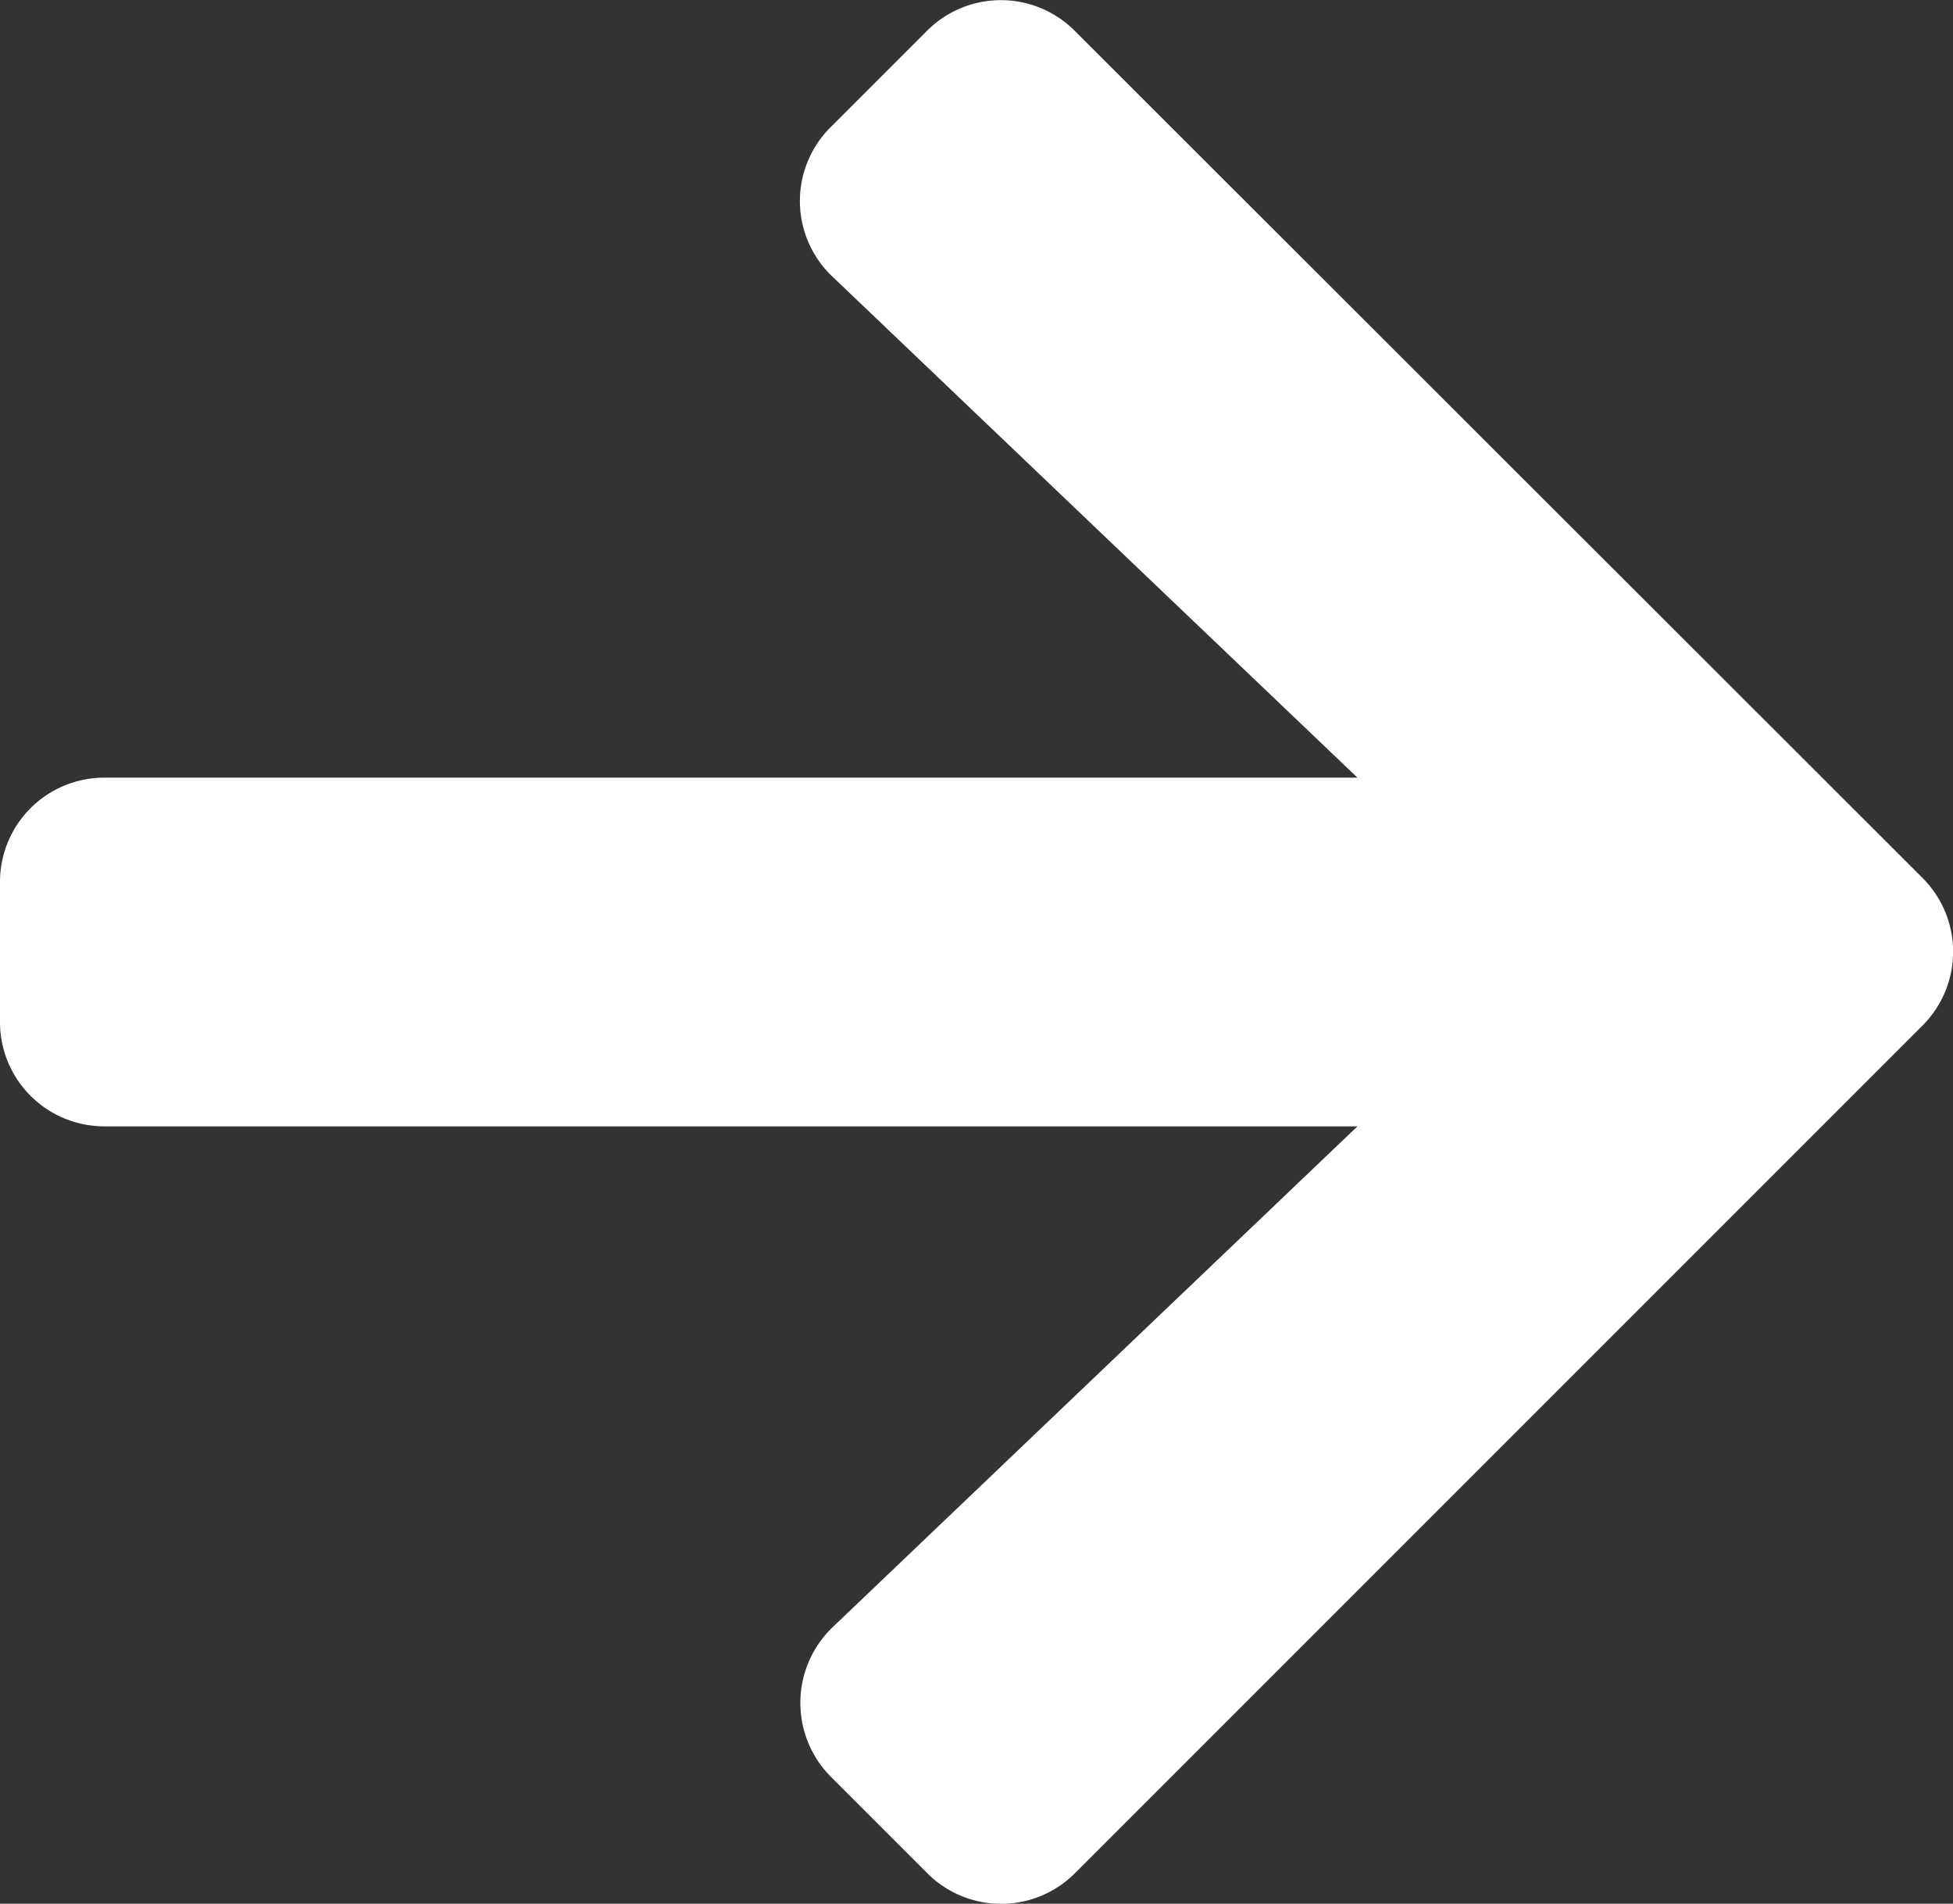
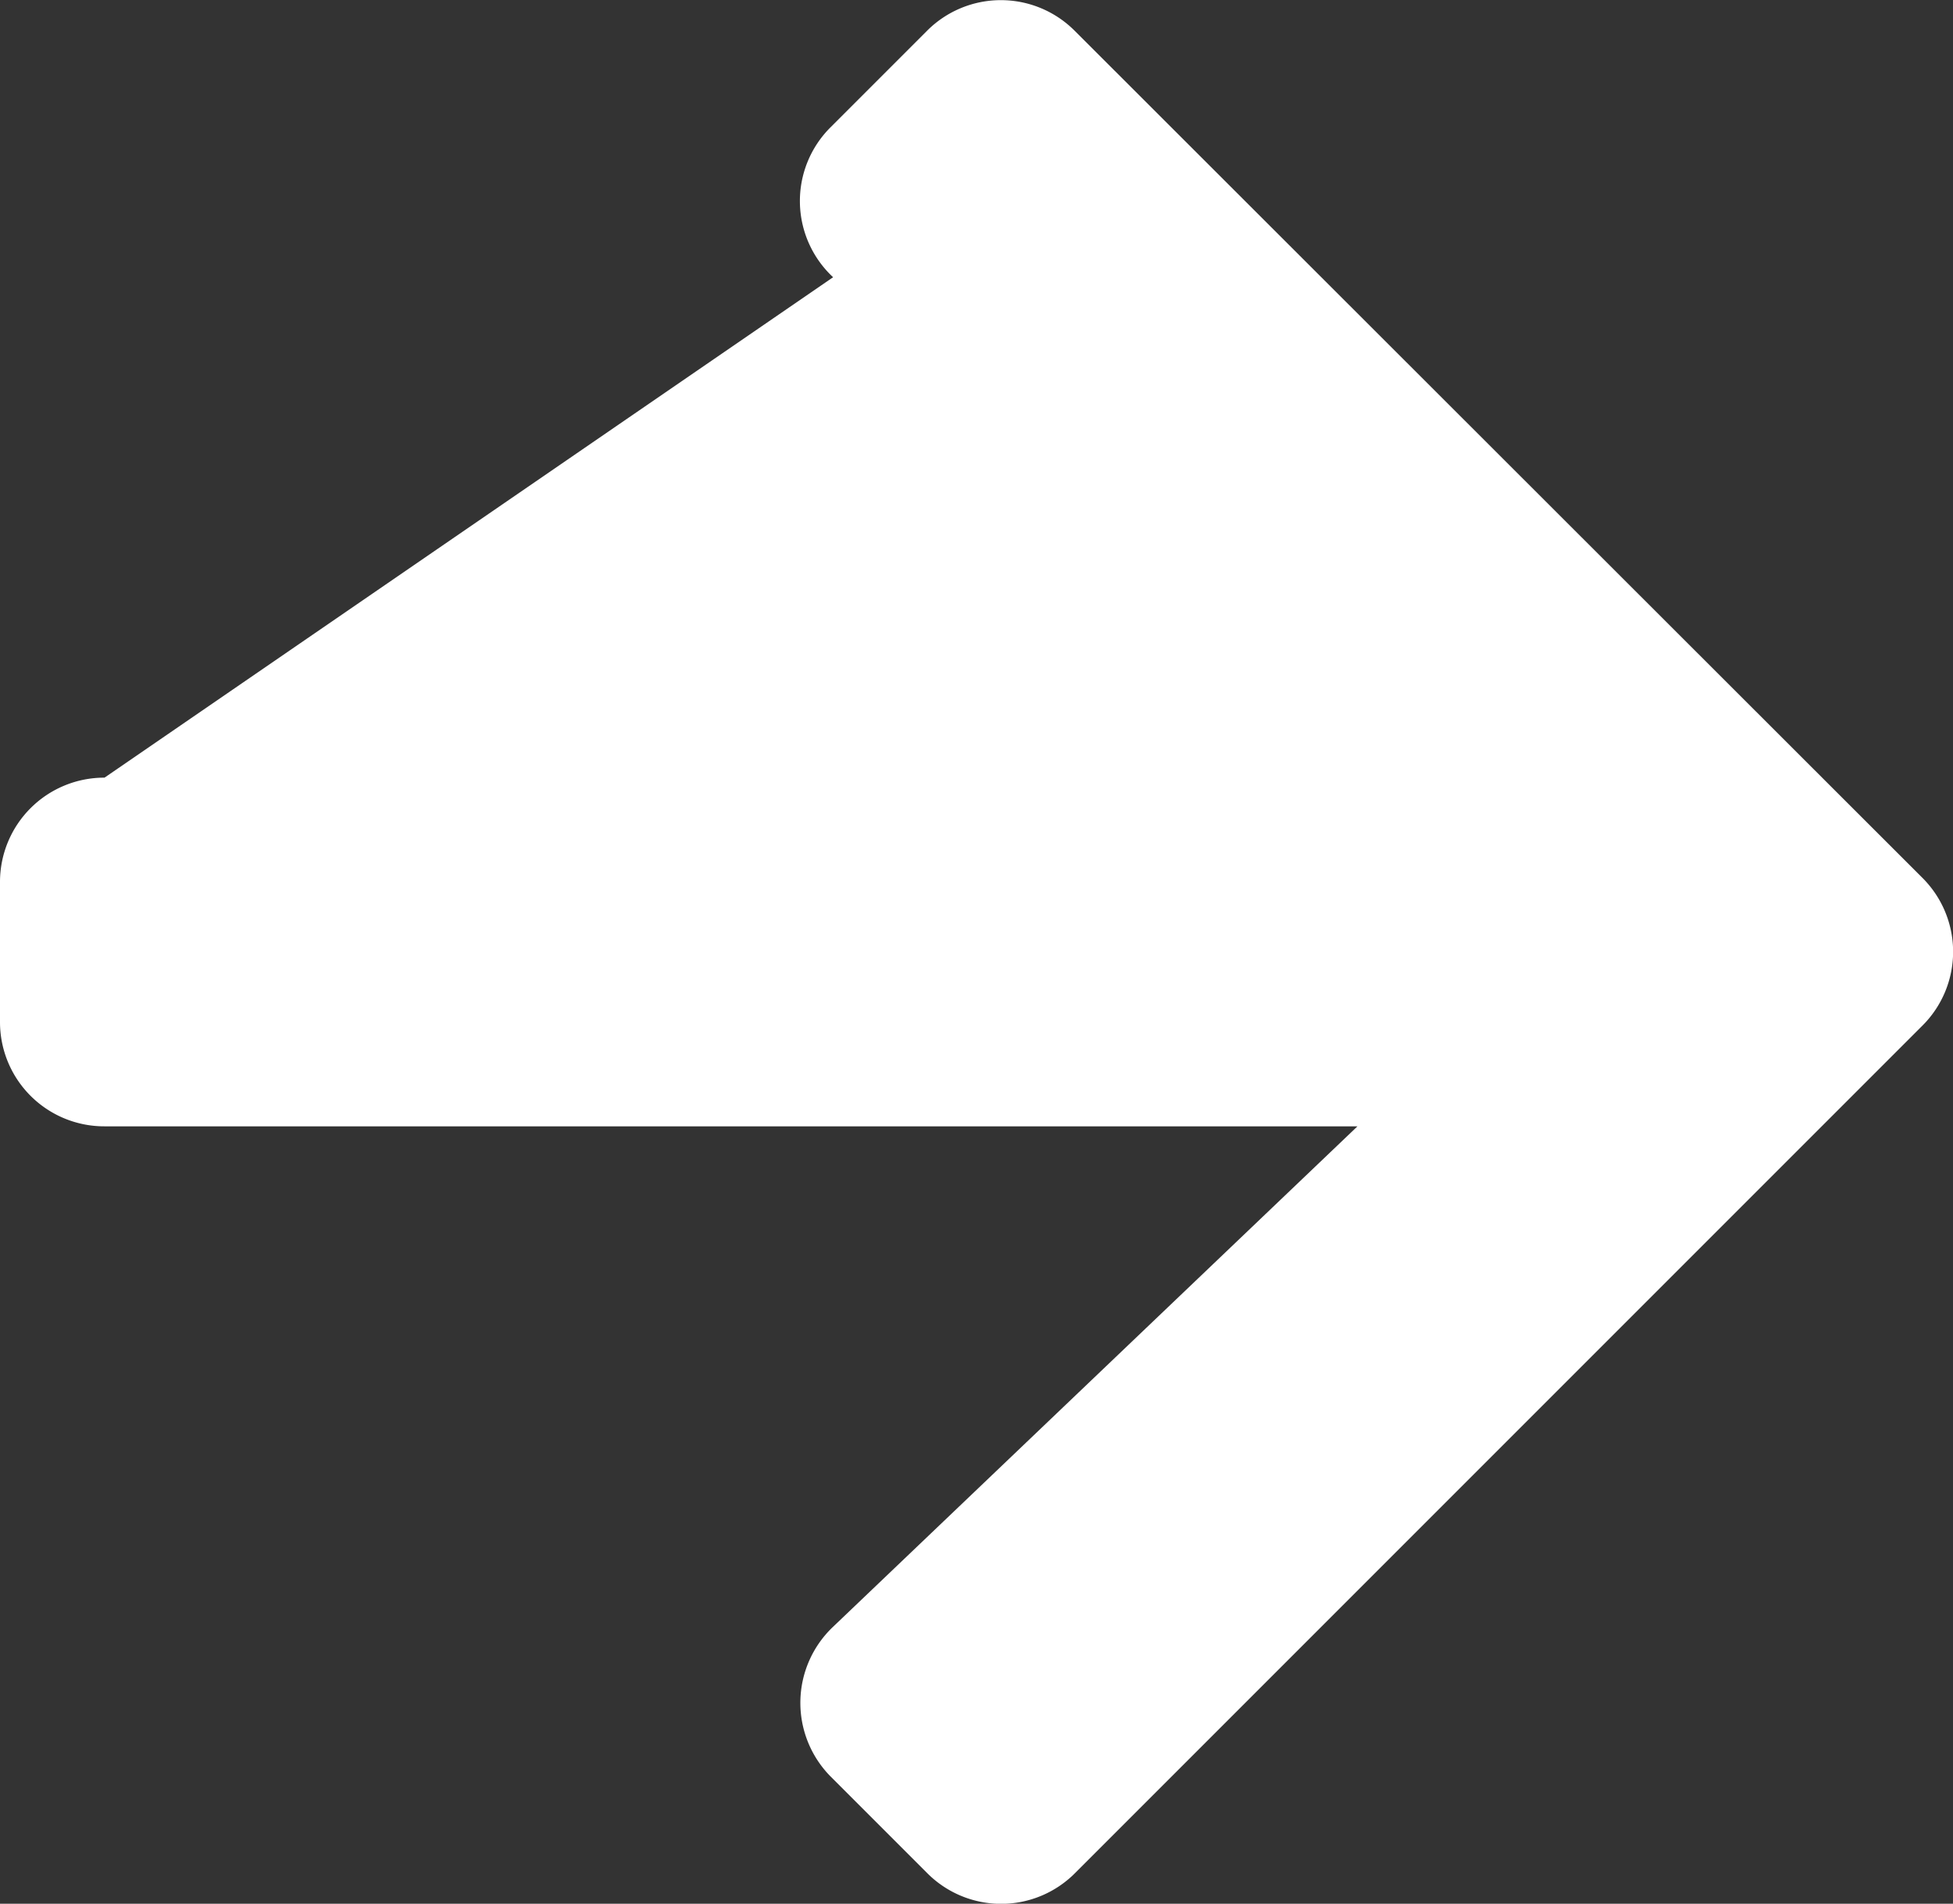
<svg xmlns="http://www.w3.org/2000/svg" width="7.736" height="7.54" viewBox="0 0 7.736 7.54">
  <rect x="0" y="0" width="7.736" height="7.54" fill="#333333" stroke="none" />
-   <path id="Icon_awesome-arrow-right" data-name="Icon awesome-arrow-right" d="M3.289,3.152l.383-.383a.413.413,0,0,1,.585,0L7.615,6.124a.413.413,0,0,1,0,.585L4.258,10.066a.413.413,0,0,1-.585,0l-.383-.383A.415.415,0,0,1,3.3,9.09L5.377,7.108H.414A.413.413,0,0,1,0,6.694V6.141a.413.413,0,0,1,.414-.414H5.377L3.3,3.745A.412.412,0,0,1,3.289,3.152Z" transform="translate(0 -2.647)" fill="#fff" />
+   <path id="Icon_awesome-arrow-right" data-name="Icon awesome-arrow-right" d="M3.289,3.152l.383-.383a.413.413,0,0,1,.585,0L7.615,6.124a.413.413,0,0,1,0,.585L4.258,10.066a.413.413,0,0,1-.585,0l-.383-.383A.415.415,0,0,1,3.3,9.09L5.377,7.108H.414A.413.413,0,0,1,0,6.694V6.141a.413.413,0,0,1,.414-.414L3.3,3.745A.412.412,0,0,1,3.289,3.152Z" transform="translate(0 -2.647)" fill="#fff" />
</svg>